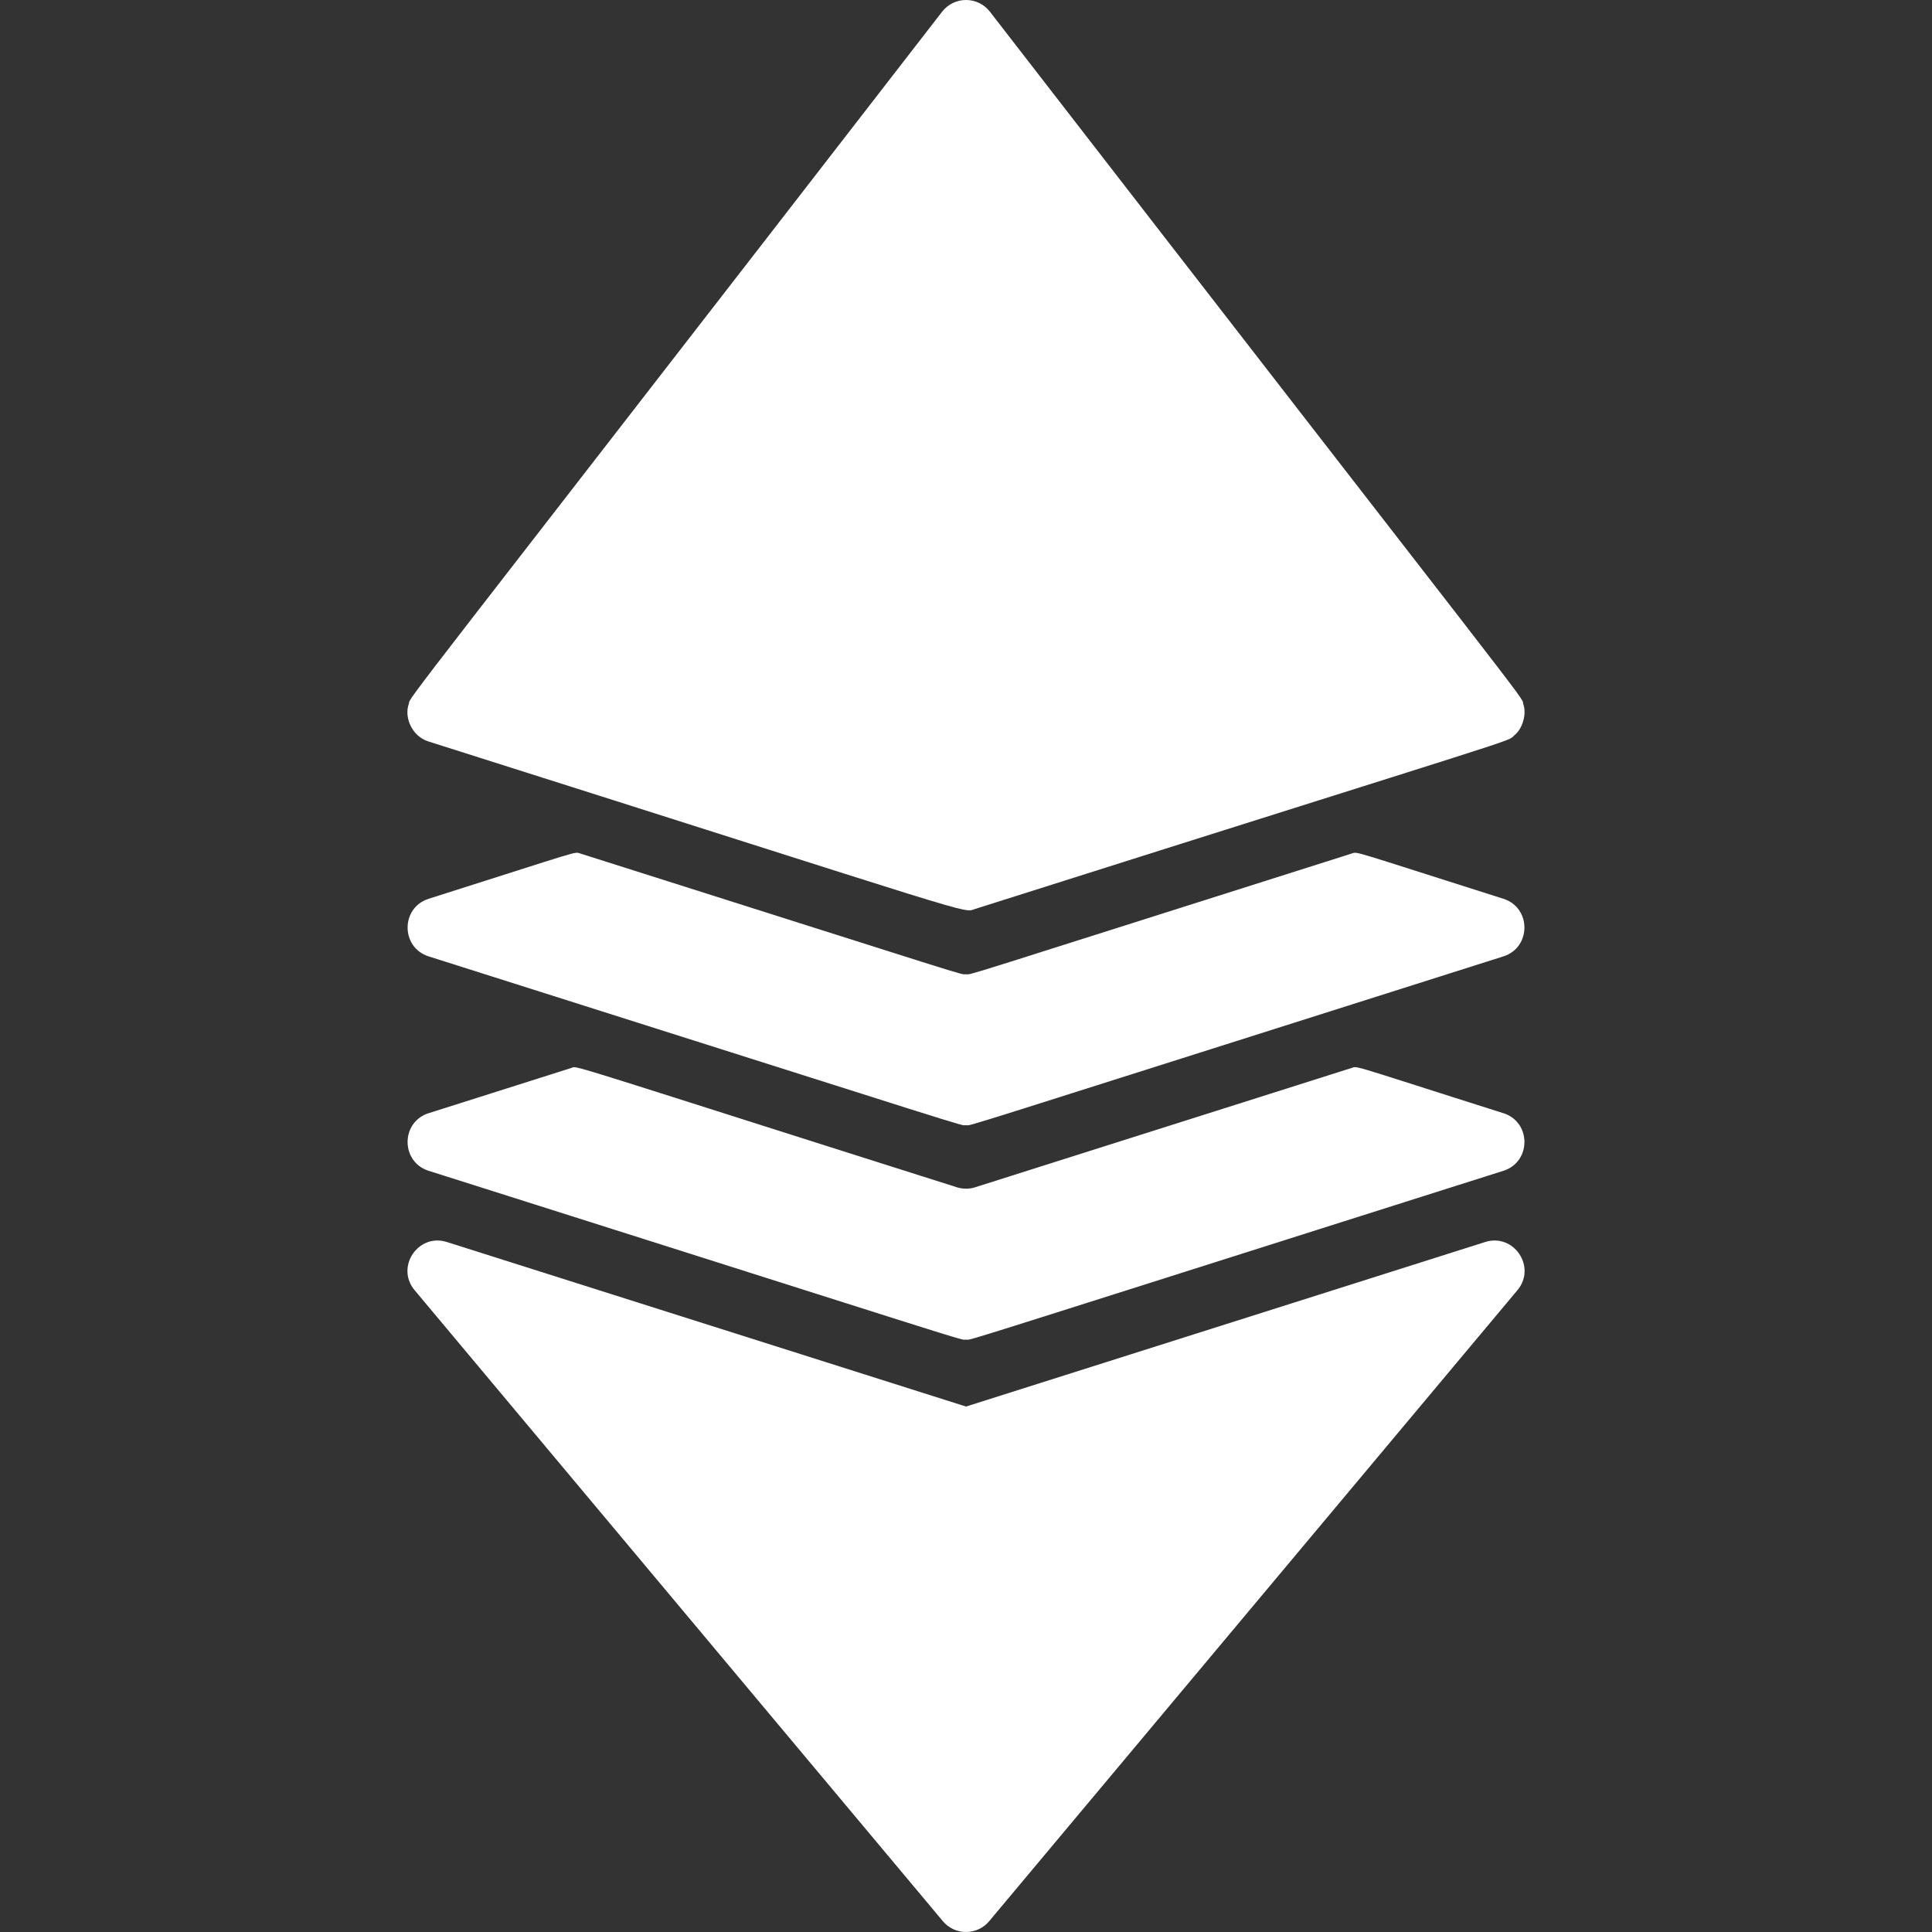
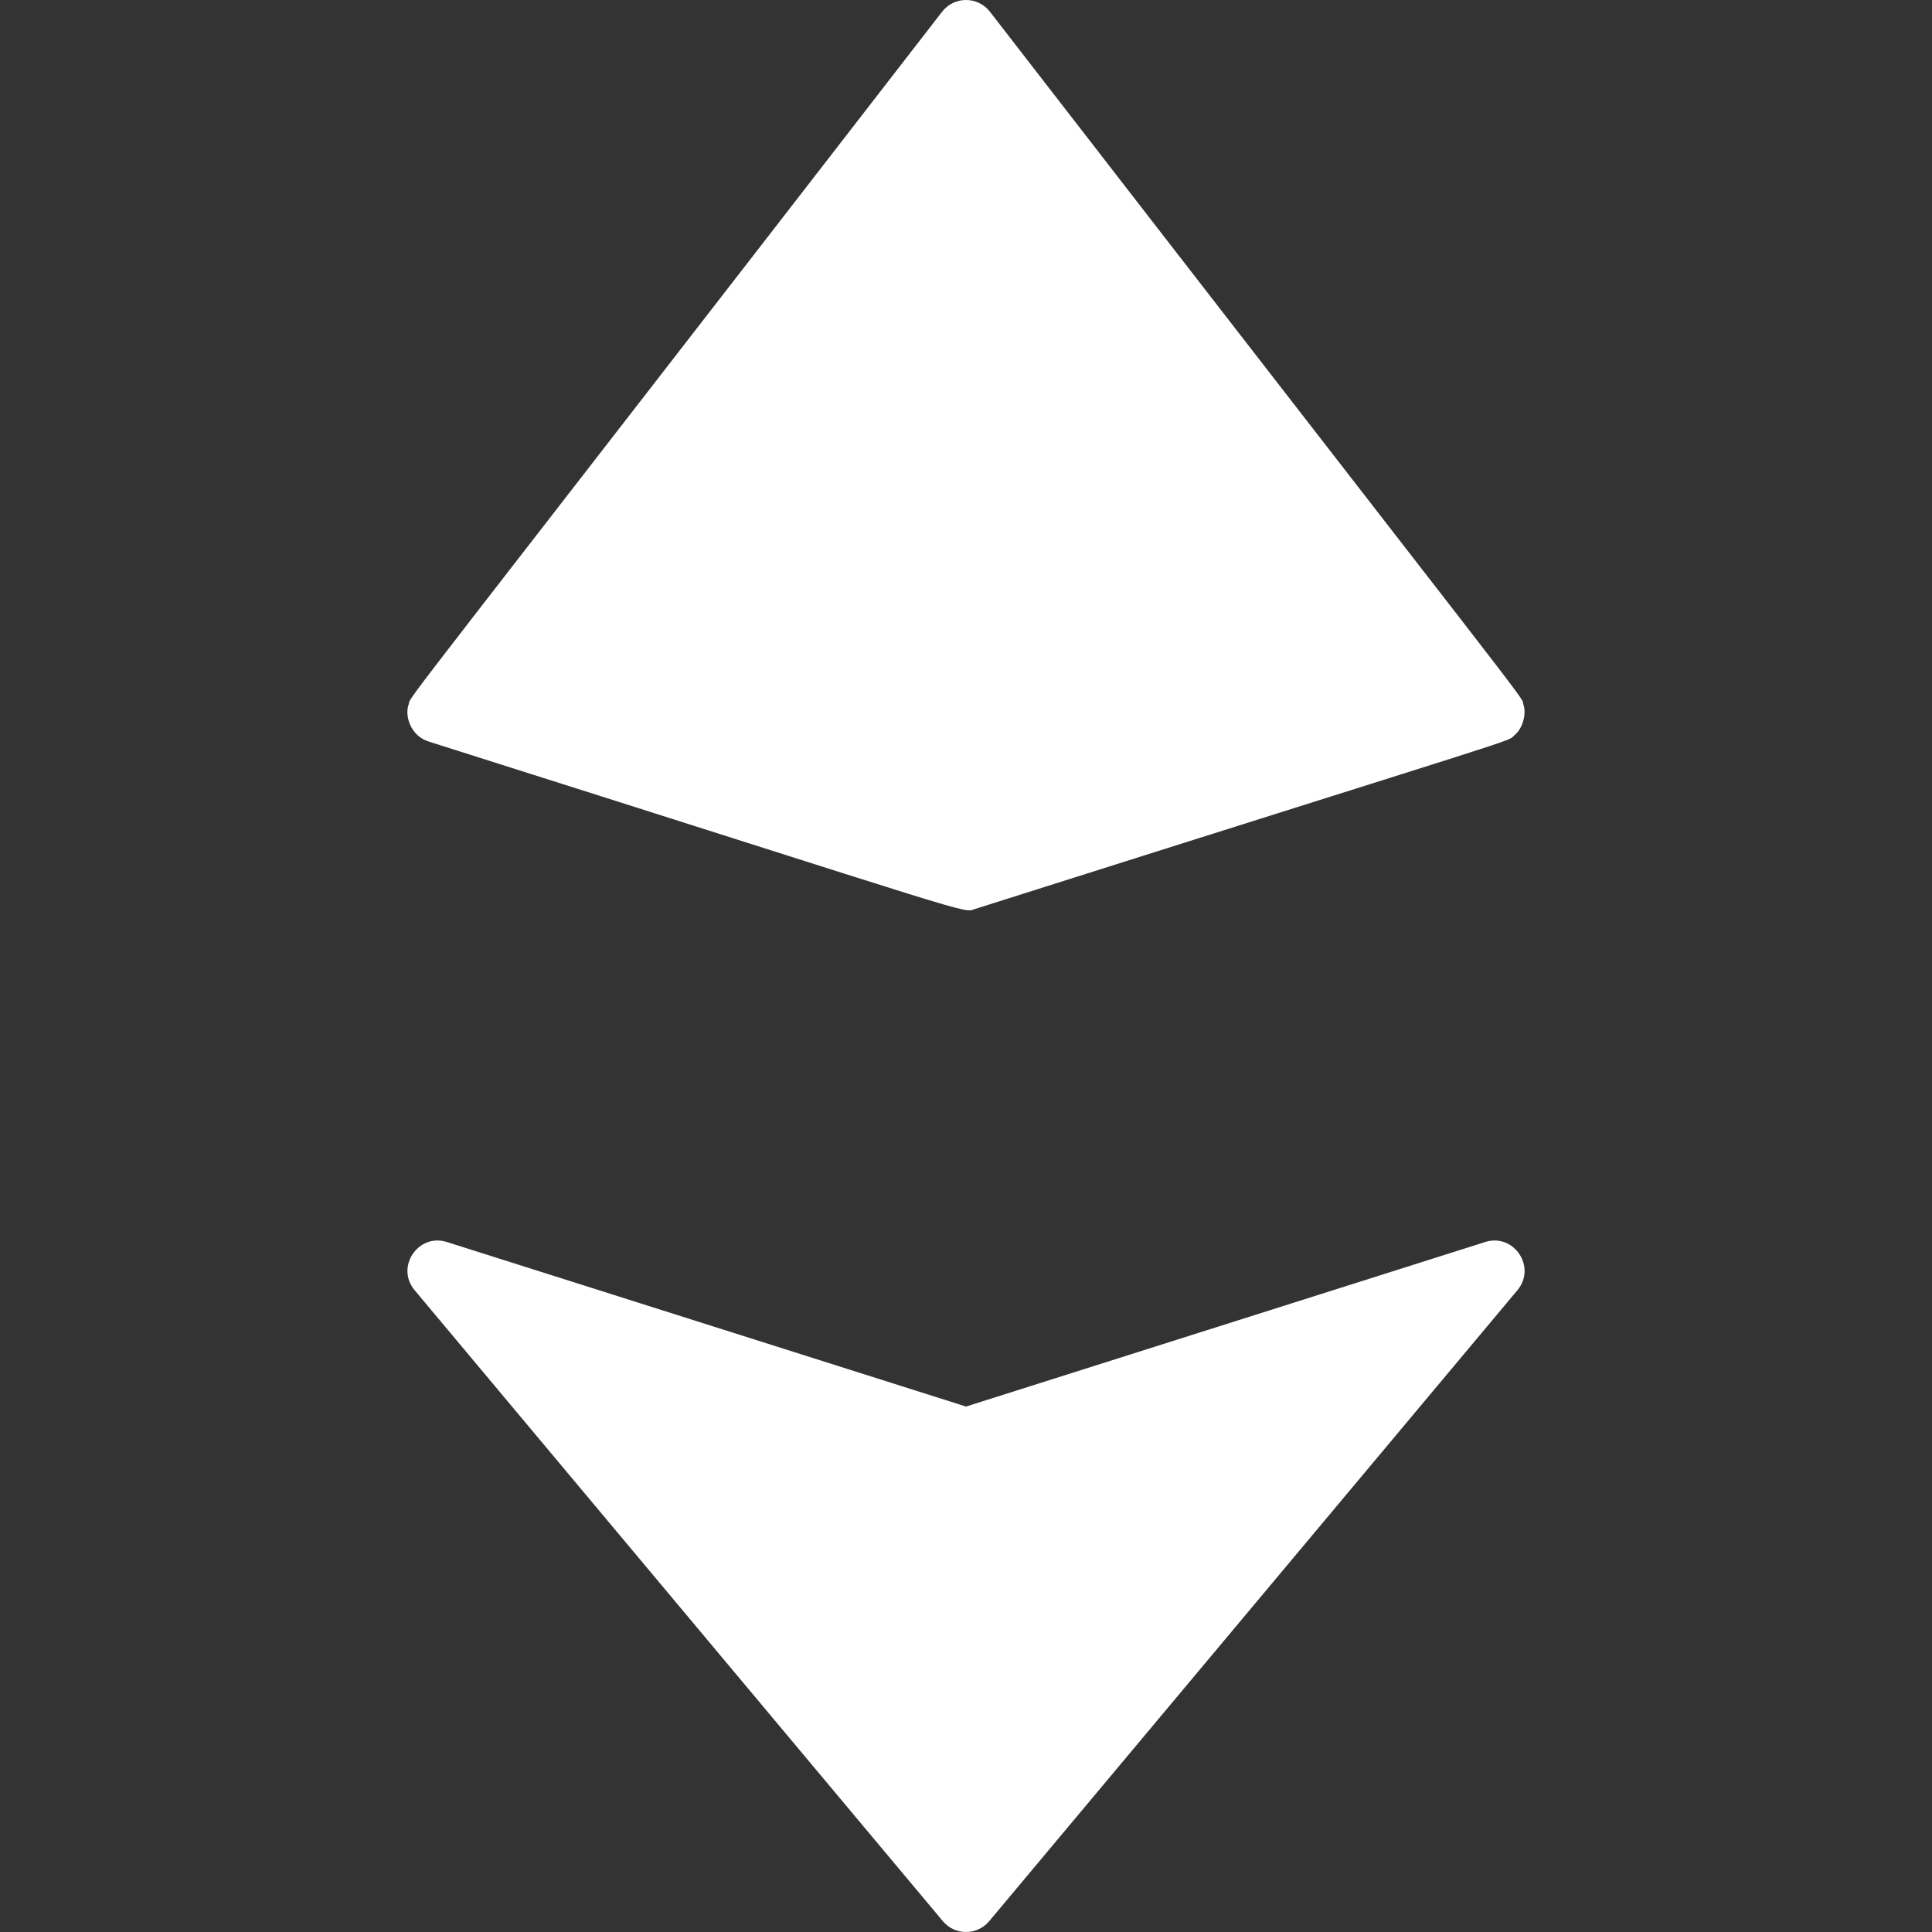
<svg xmlns="http://www.w3.org/2000/svg" width="512" height="512" viewBox="0 0 511.996 511.996">
  <rect x="0" y="0" width="511.996" height="511.996" fill="#333333" stroke="none" />
  <g fill="#fff">
    <path d="M401.313 194.858c-2.061 1.926 5.983-1.162-142.89 46.02-3.49 1.104 3.92 2.776-144.84-44.37-.01 0-.02-.01-.03-.01-4.637-1.451-6.488-6.761-5.18-10.04 0-1.59-1.105.627 141.3-183.36 3.219-4.13 9.44-4.131 12.66 0 143.501 185.409 141.3 181.714 141.3 183.36 1.042 2.603-.115 6.706-2.32 8.4zM249.869 509.133l-140-167.23c-5.119-6.116.949-15.171 8.551-12.761l137.583 43.604 137.583-43.604c7.6-2.41 13.672 6.644 8.551 12.761l-140 167.23c-3.197 3.821-9.075 3.814-12.268 0z" data-original="#000000" />
-     <path d="M398.423 310.268c-150.193 47.601-140.565 44.74-142.42 44.74-1.944 0 7.254 2.696-142.42-44.74-7.42-2.369-7.415-12.892 0-15.26l37.821-11.987c1.779-.564-4.38-2.154 102.178 31.617a8.095 8.095 0 0 0 4.84 0l99.761-31.617c1.706-.541-.883-1.046 40.239 11.987 7.422 2.369 7.416 12.892.001 15.26z" data-original="#000000" />
-     <path d="M398.423 253.447c-150.193 47.601-140.565 44.74-142.42 44.74-1.944 0 7.254 2.696-142.42-44.74-7.42-2.369-7.415-12.893 0-15.26 41.037-13.006 38.513-12.534 40.247-11.984 107.191 33.973 100.317 31.984 102.173 31.984 1.852 0-5.055 2.001 102.173-31.984 1.713-.543-.851-1.041 40.247 11.984 7.421 2.37 7.415 12.893 0 15.26z" data-original="#000000" />
  </g>
</svg>